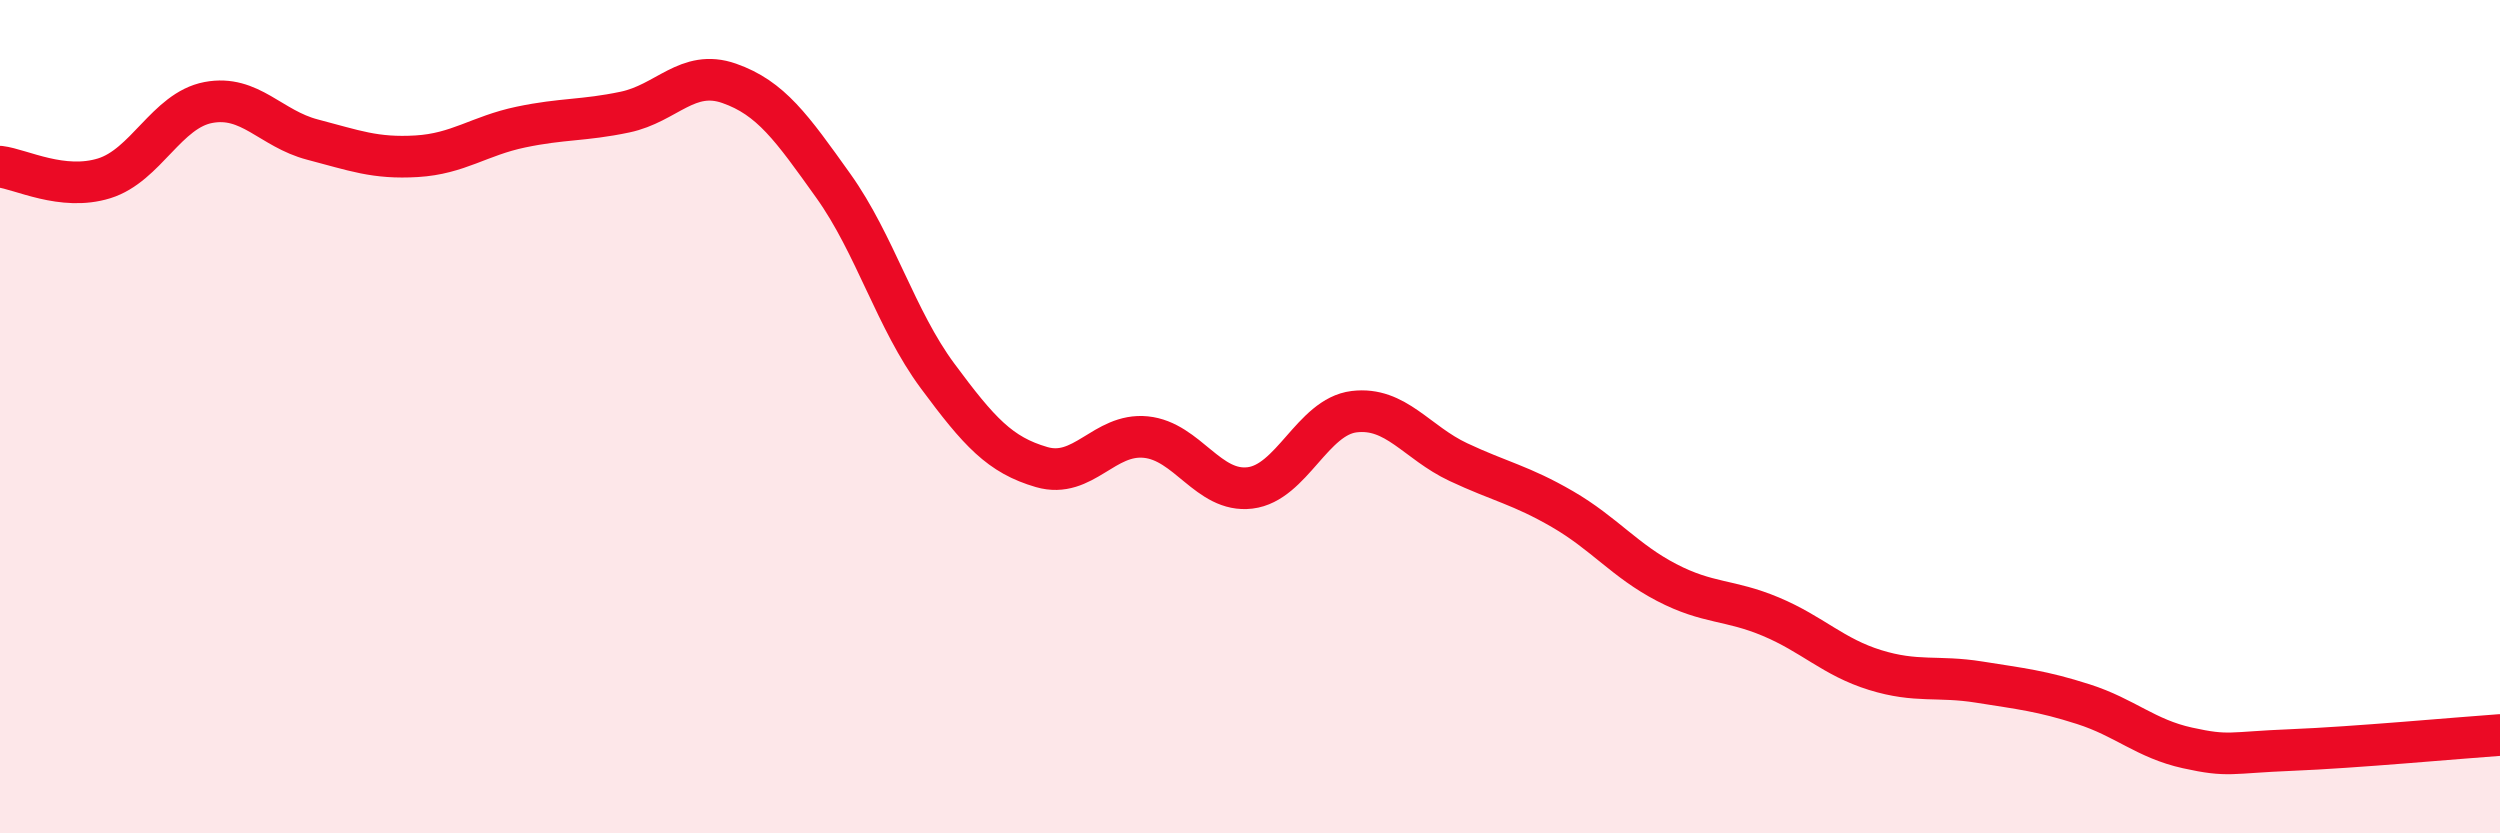
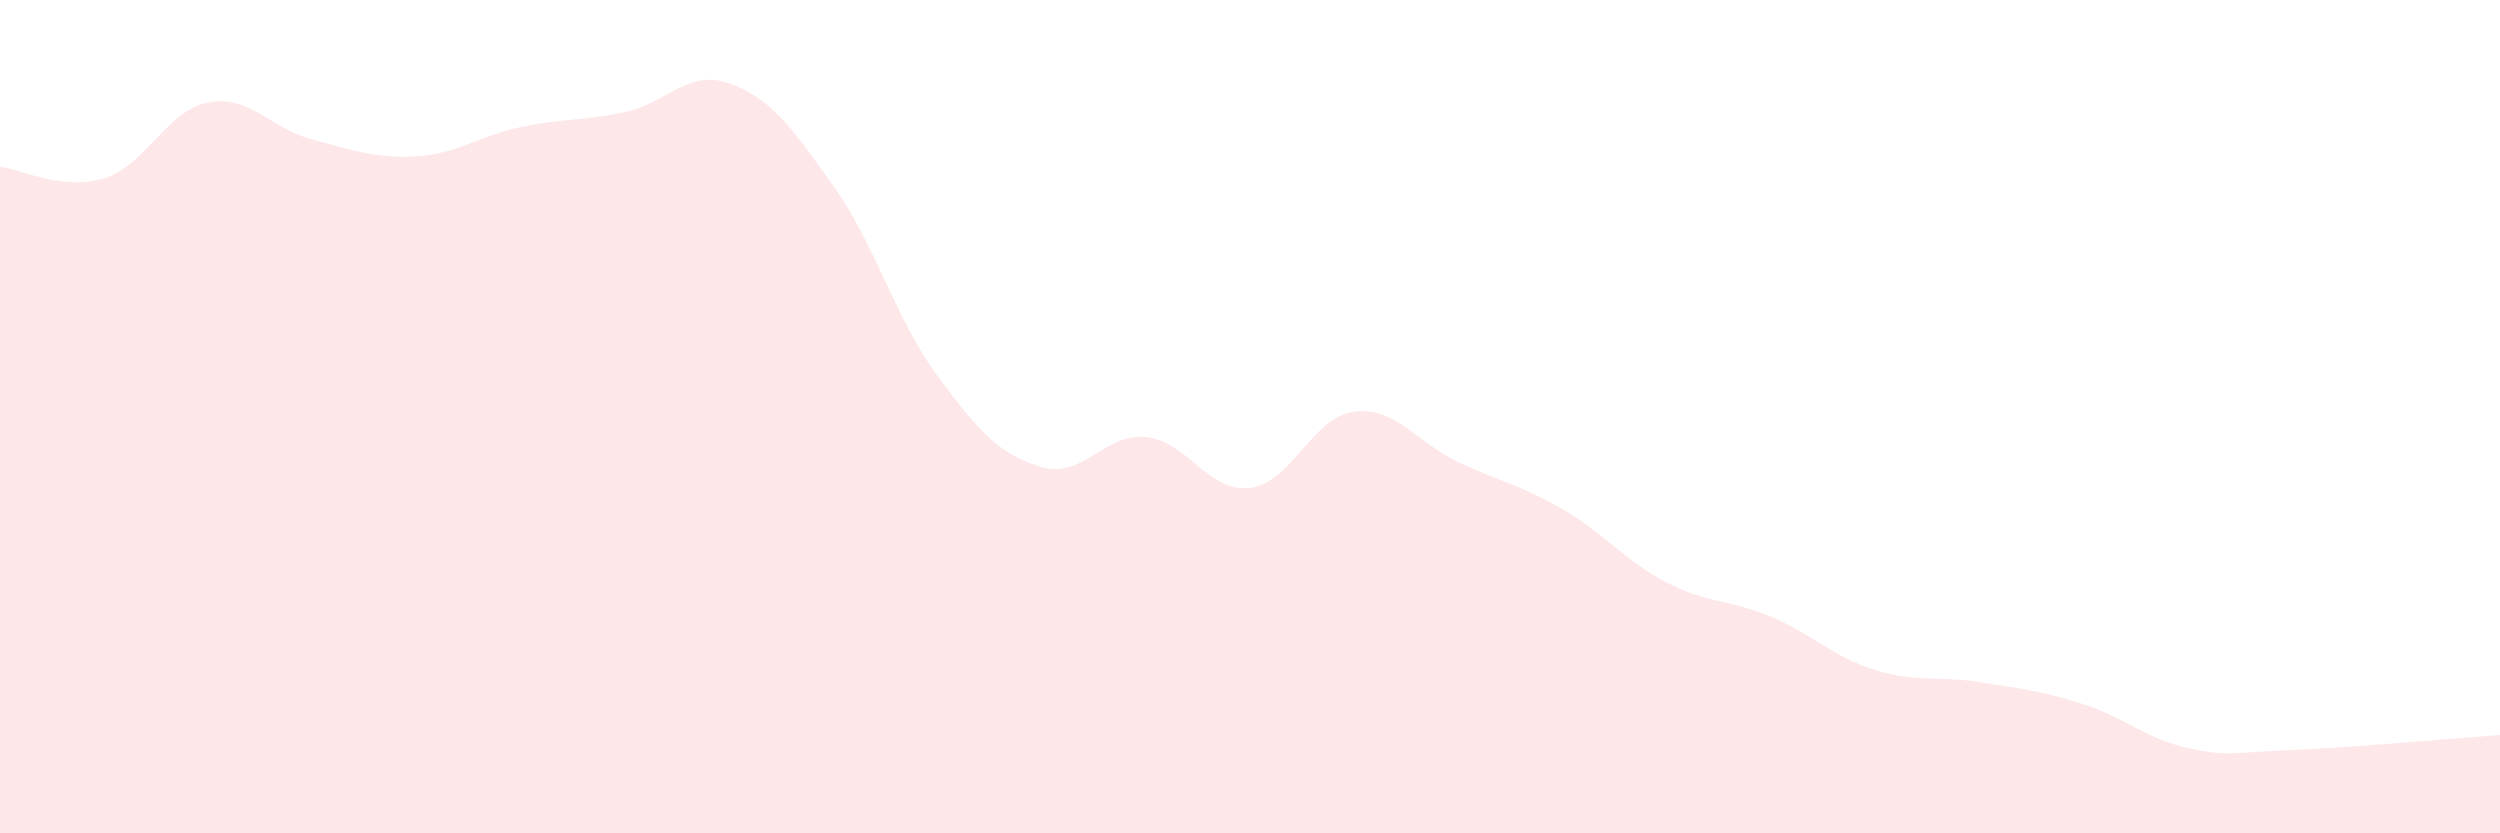
<svg xmlns="http://www.w3.org/2000/svg" width="60" height="20" viewBox="0 0 60 20">
  <path d="M 0,4 C 0.5,4.06 1.5,4.59 2.5,4.28 C 3.5,3.97 4,2.65 5,2.46 C 6,2.27 6.5,3.09 7.5,3.35 C 8.5,3.61 9,3.81 10,3.75 C 11,3.69 11.5,3.26 12.5,3.05 C 13.5,2.84 14,2.9 15,2.69 C 16,2.48 16.5,1.65 17.5,2 C 18.5,2.35 19,3.06 20,4.46 C 21,5.86 21.5,7.67 22.5,9.02 C 23.5,10.37 24,10.92 25,11.21 C 26,11.5 26.5,10.39 27.5,10.49 C 28.5,10.59 29,11.83 30,11.71 C 31,11.59 31.5,10 32.5,9.88 C 33.5,9.76 34,10.62 35,11.09 C 36,11.56 36.5,11.64 37.5,12.22 C 38.5,12.8 39,13.46 40,13.98 C 41,14.5 41.5,14.38 42.5,14.8 C 43.5,15.22 44,15.77 45,16.08 C 46,16.39 46.5,16.21 47.5,16.37 C 48.5,16.53 49,16.58 50,16.9 C 51,17.22 51.5,17.73 52.5,17.95 C 53.5,18.17 53.5,18.06 55,18 C 56.5,17.94 59,17.71 60,17.64L60 20L0 20Z" fill="#EB0A25" opacity="0.1" stroke-linecap="round" stroke-linejoin="round" />
-   <path d="M 0,4 C 0.5,4.06 1.5,4.59 2.5,4.28 C 3.5,3.97 4,2.65 5,2.46 C 6,2.27 6.5,3.09 7.5,3.35 C 8.5,3.61 9,3.81 10,3.75 C 11,3.69 11.5,3.26 12.5,3.05 C 13.5,2.84 14,2.9 15,2.69 C 16,2.48 16.5,1.65 17.5,2 C 18.5,2.35 19,3.06 20,4.46 C 21,5.86 21.5,7.67 22.5,9.02 C 23.5,10.37 24,10.92 25,11.21 C 26,11.5 26.5,10.39 27.5,10.49 C 28.5,10.59 29,11.83 30,11.71 C 31,11.59 31.5,10 32.5,9.88 C 33.5,9.76 34,10.62 35,11.09 C 36,11.56 36.5,11.64 37.5,12.22 C 38.5,12.8 39,13.46 40,13.98 C 41,14.5 41.5,14.38 42.5,14.8 C 43.5,15.22 44,15.77 45,16.08 C 46,16.39 46.5,16.21 47.5,16.37 C 48.5,16.53 49,16.58 50,16.9 C 51,17.22 51.5,17.73 52.5,17.95 C 53.5,18.17 53.5,18.06 55,18 C 56.5,17.94 59,17.71 60,17.64" stroke="#EB0A25" stroke-width="1" fill="none" stroke-linecap="round" stroke-linejoin="round" />
</svg>